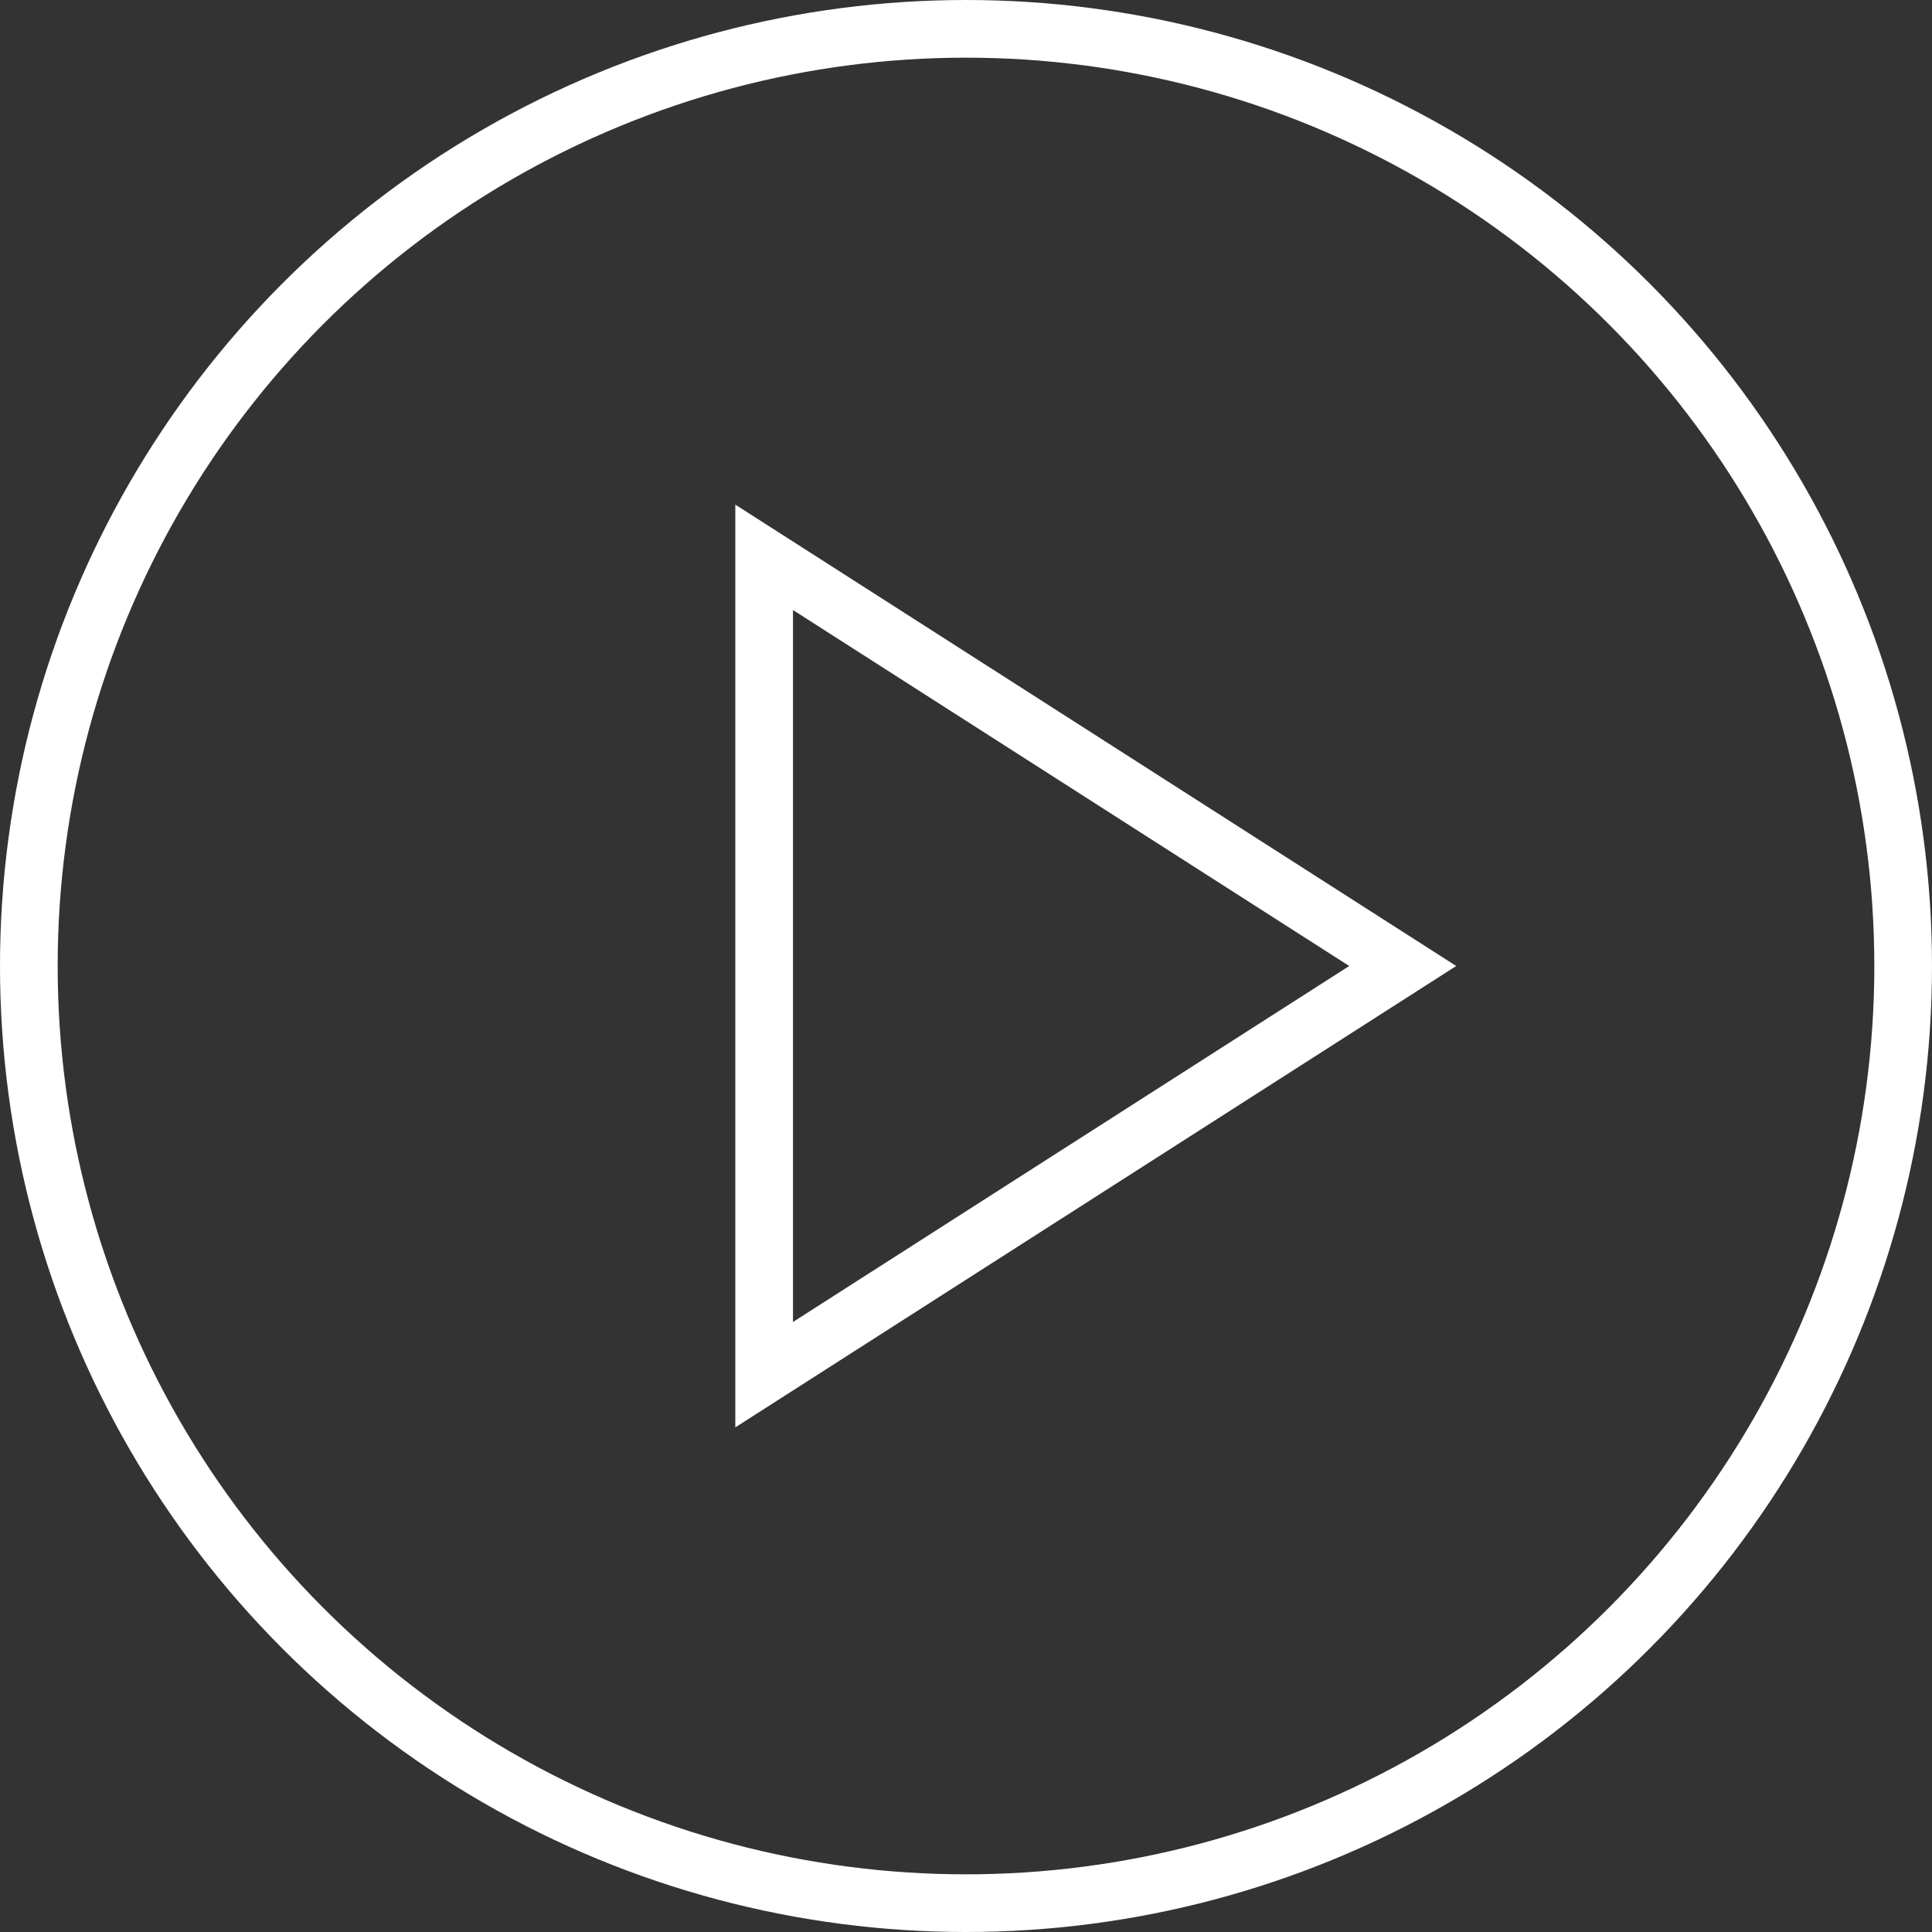
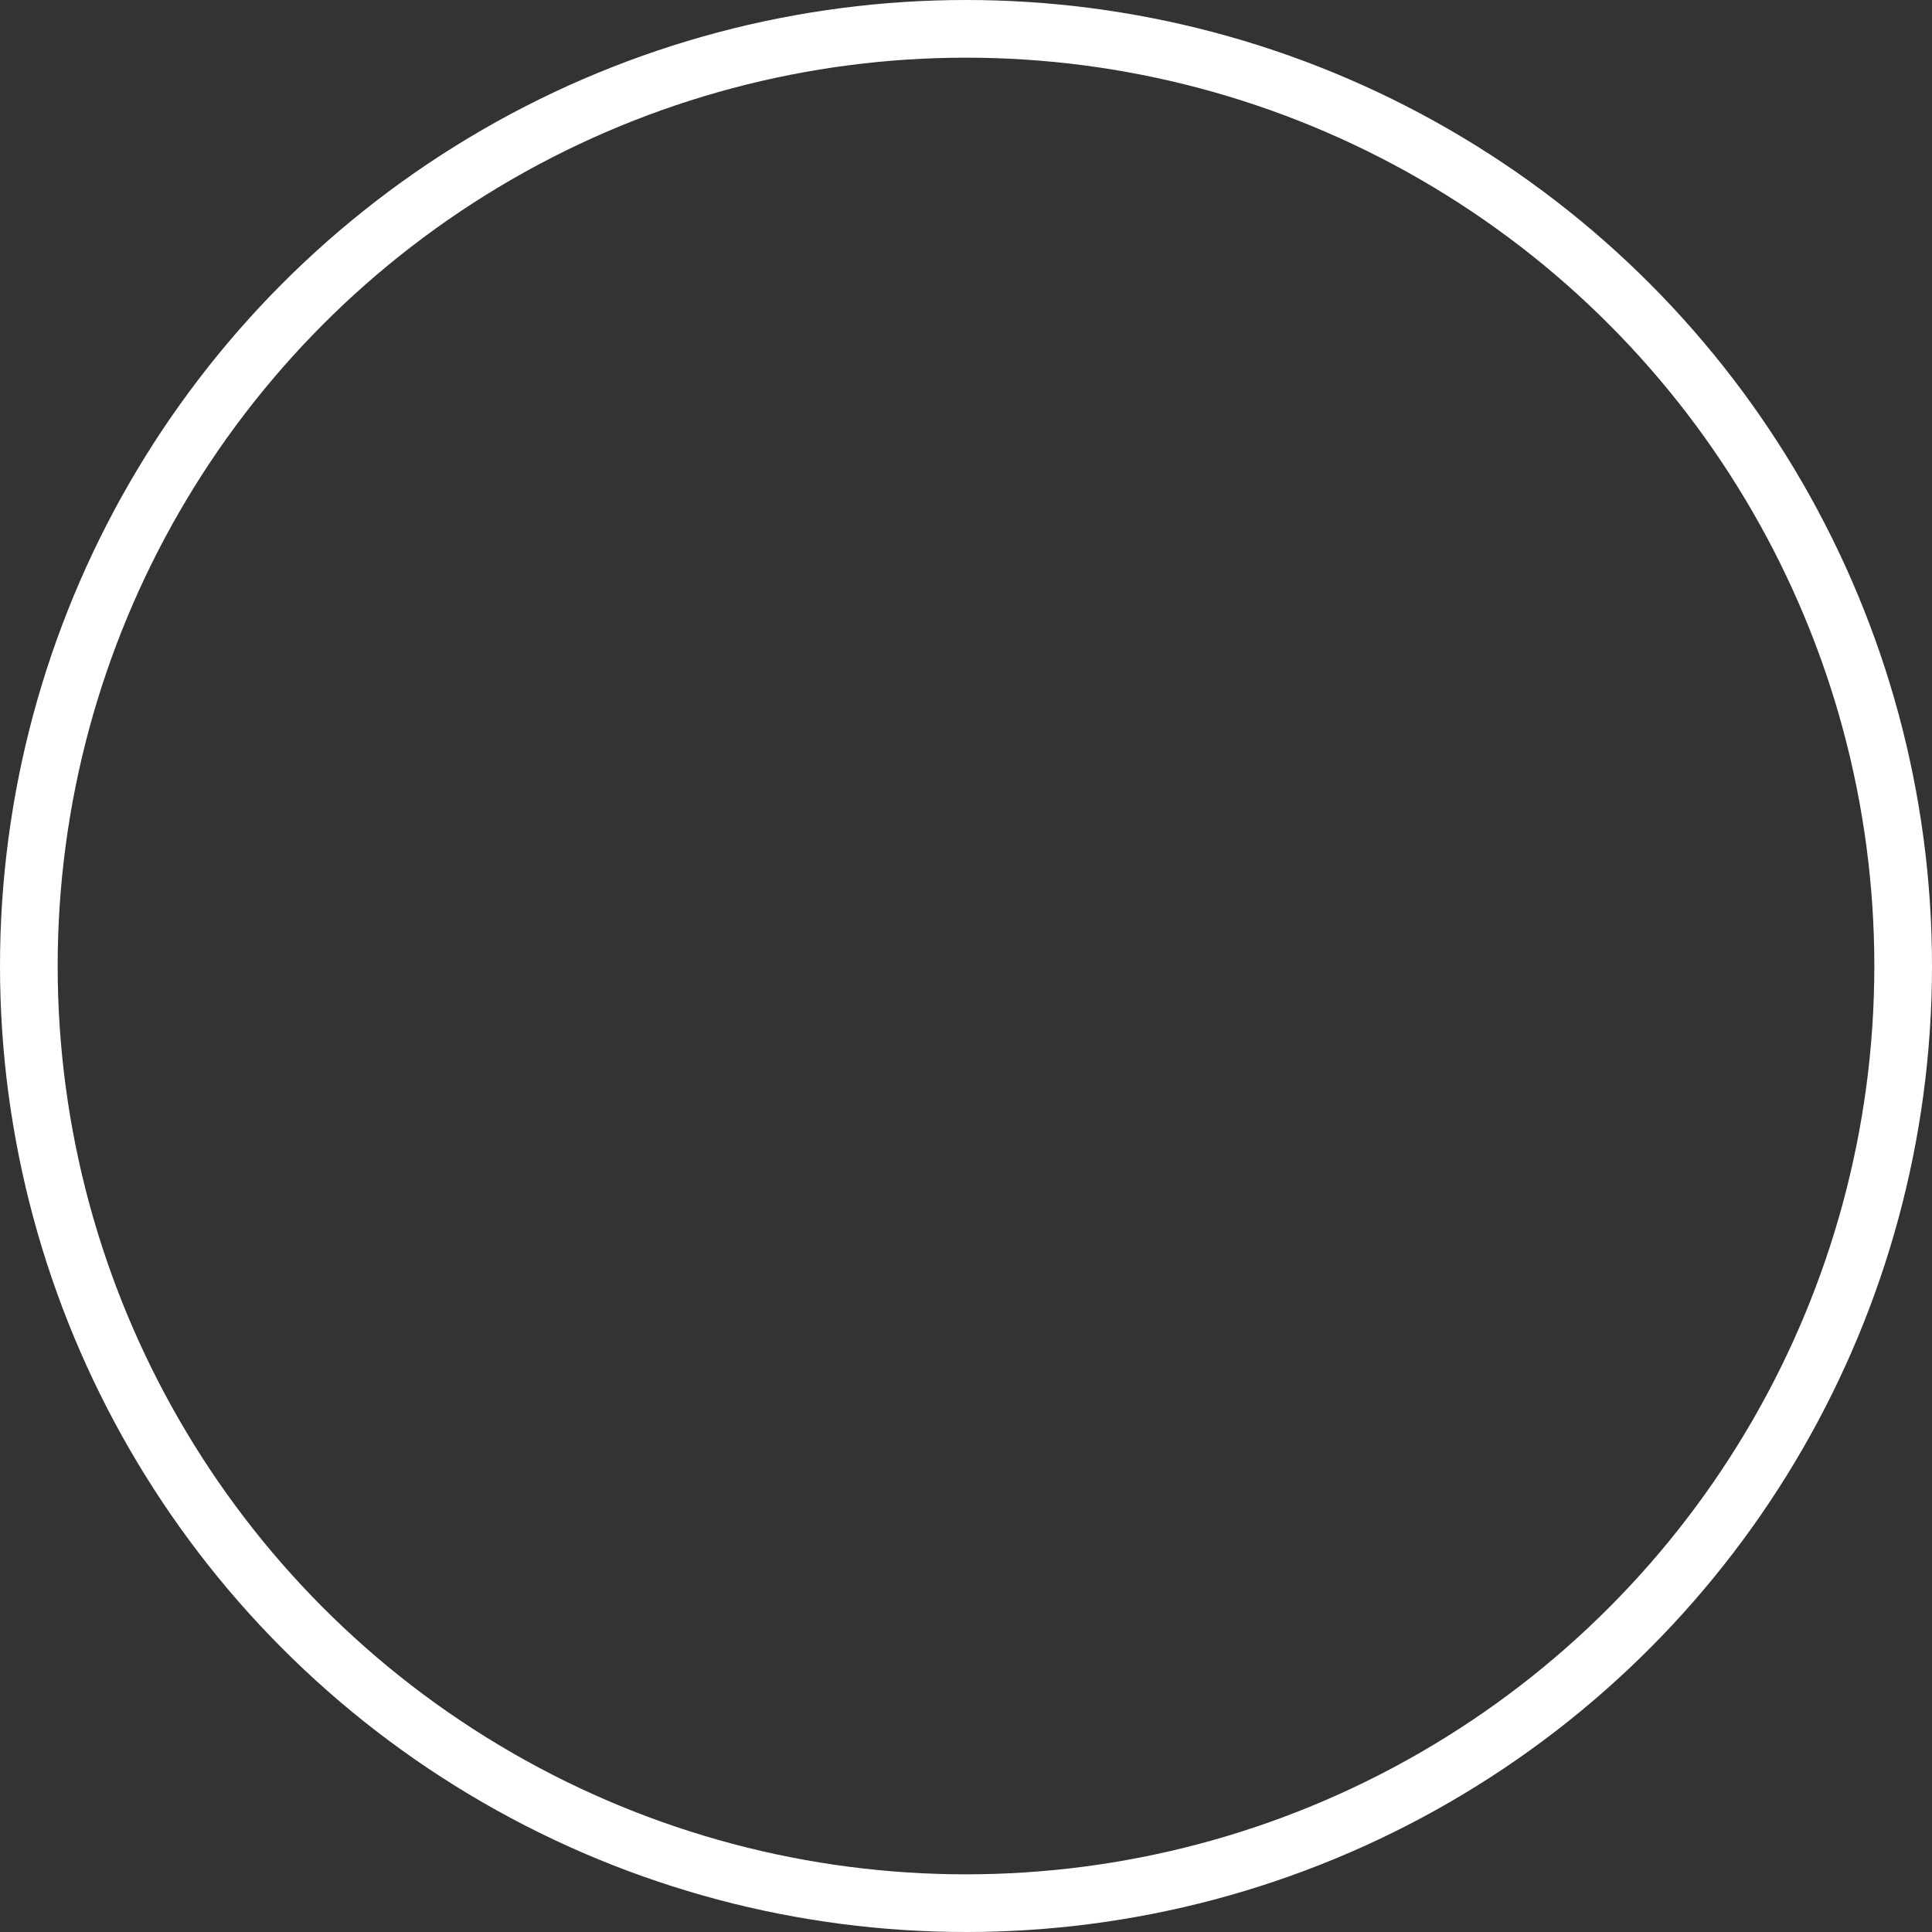
<svg xmlns="http://www.w3.org/2000/svg" width="67" height="67" viewBox="0 0 67 67">
  <rect x="0" y="0" width="67" height="67" fill="#333333" stroke="none" />
  <g id="Gruppe_396" data-name="Gruppe 396" transform="translate(-898.944 -5722.066)">
    <g id="Ellipse_11" data-name="Ellipse 11" transform="translate(898.944 5722.066)" fill="none" stroke="#fff" stroke-width="2">
-       <circle cx="33.5" cy="33.5" r="33.5" stroke="none" />
      <circle cx="33.5" cy="33.5" r="32.5" fill="none" />
    </g>
    <g id="Polygon_1" data-name="Polygon 1" transform="translate(949.444 5739.566) rotate(90)" fill="none">
      <path d="M16,0,32,25H0Z" stroke="none" />
-       <path d="M 16 3.71 L 3.655 23 L 28.345 23 L 16 3.71 M 16 0 L 32 25 L -1.9073486328125e-06 25 L 16 0 Z" stroke="none" fill="#fff" />
    </g>
  </g>
</svg>